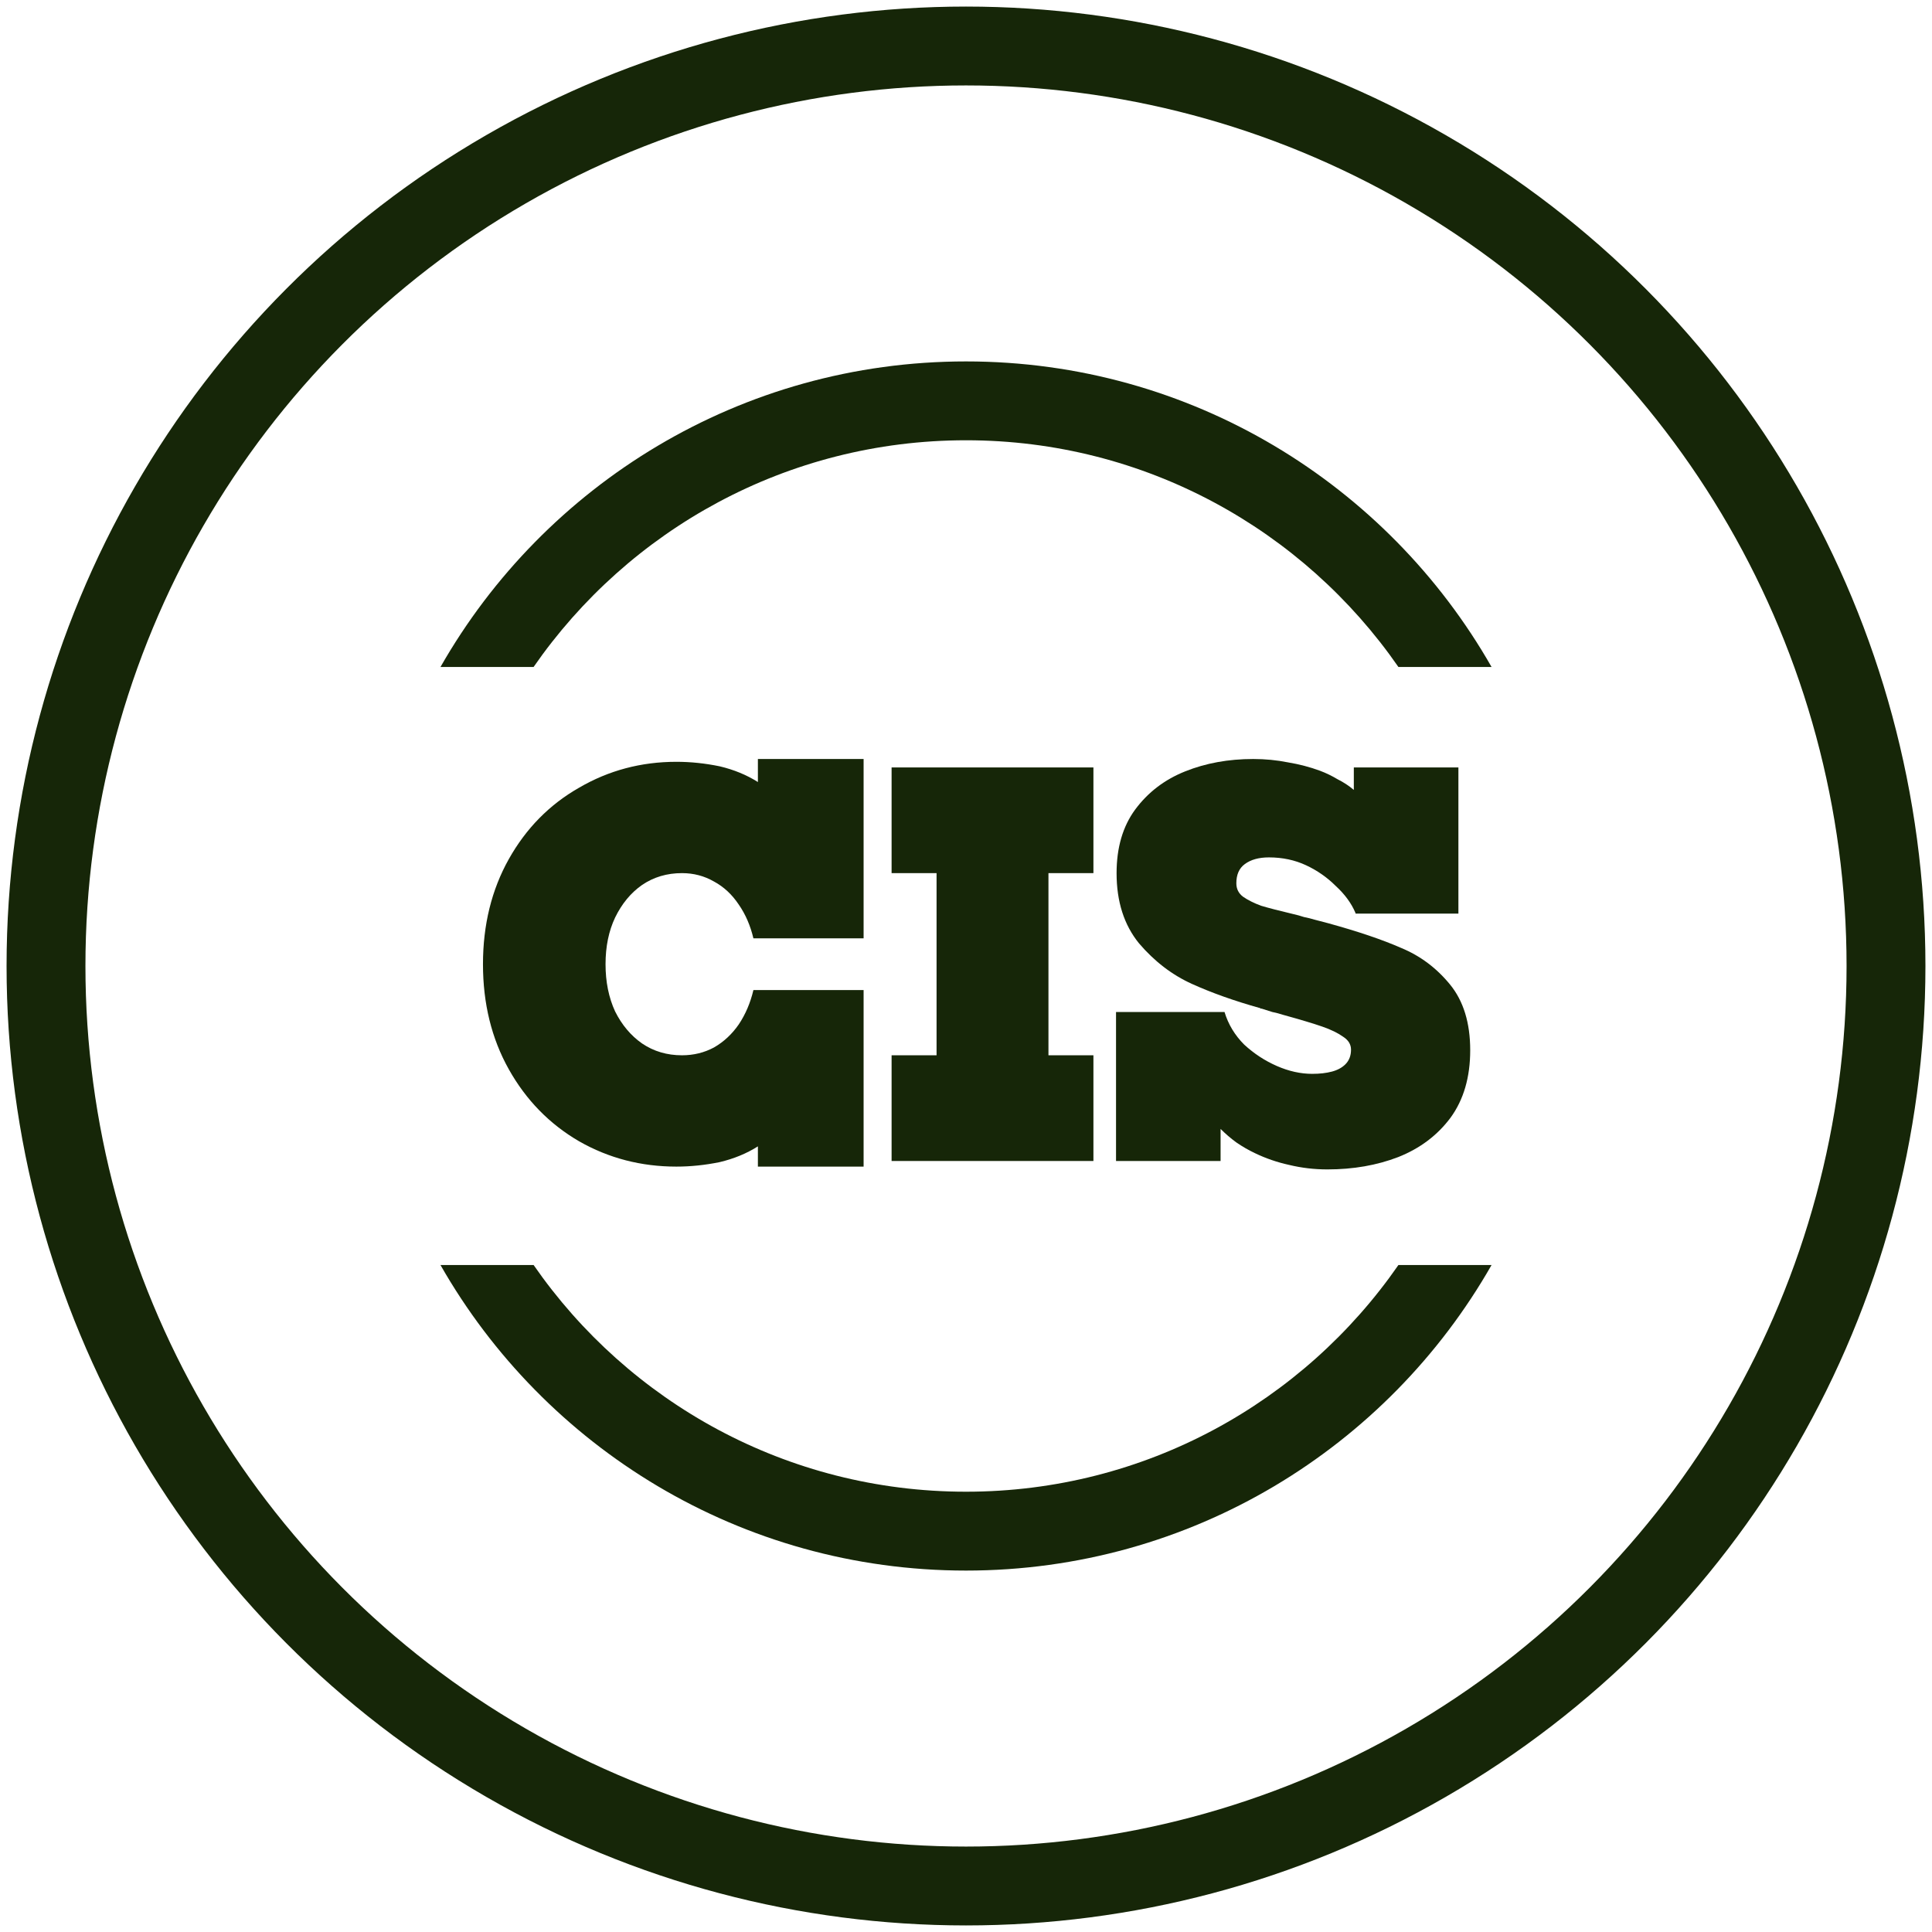
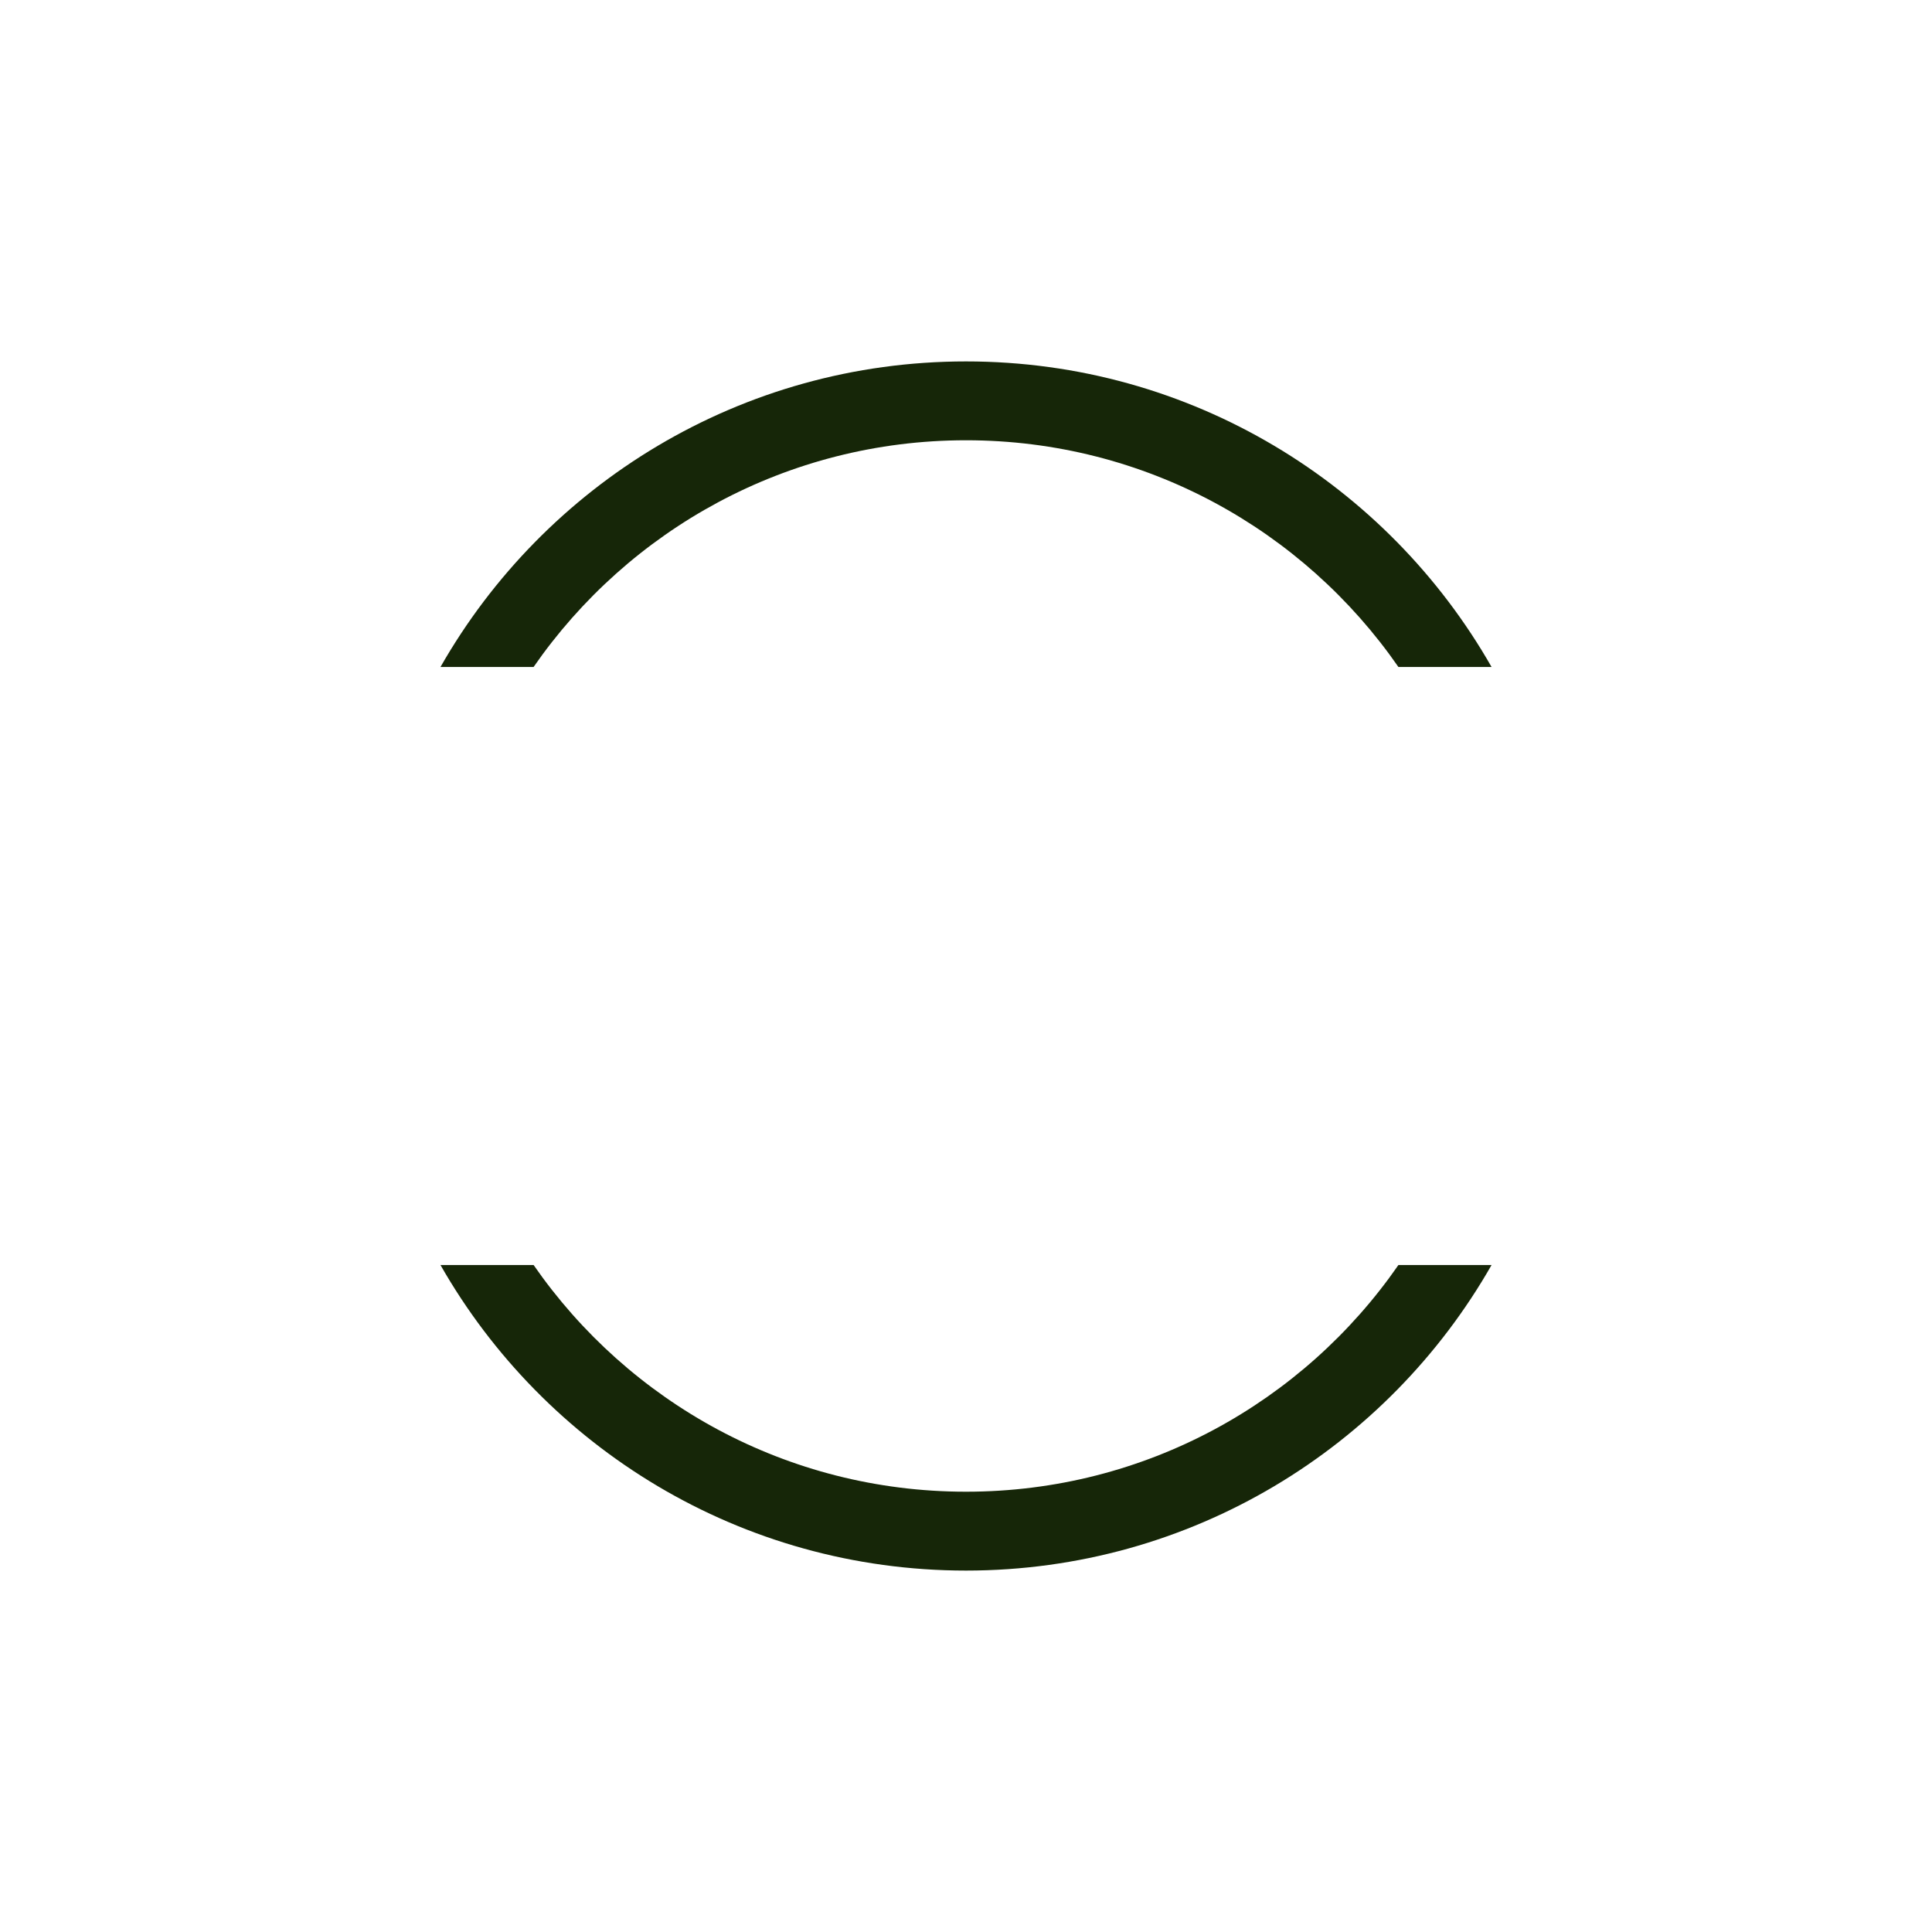
<svg xmlns="http://www.w3.org/2000/svg" width="84" height="84" viewBox="0 0 84 84" fill="none">
-   <circle cx="42" cy="42" r="40" stroke="#162608" stroke-width="3.429" />
-   <path d="M48.523 44H53.24C53.403 44.538 53.688 45.01 54.096 45.418C54.52 45.809 54.992 46.118 55.514 46.347C56.035 46.575 56.548 46.689 57.054 46.689C57.38 46.689 57.665 46.656 57.909 46.591C58.154 46.526 58.349 46.42 58.496 46.273C58.659 46.11 58.74 45.898 58.74 45.638C58.74 45.41 58.626 45.222 58.398 45.076C58.17 44.913 57.868 44.766 57.494 44.636C57.119 44.505 56.548 44.334 55.782 44.122C55.636 44.073 55.481 44.033 55.318 44C55.171 43.951 55.017 43.902 54.854 43.853C54.837 43.853 54.821 43.853 54.805 43.853C54.805 43.837 54.797 43.829 54.78 43.829C53.672 43.519 52.686 43.169 51.822 42.778C50.959 42.387 50.193 41.8 49.525 41.018C48.873 40.219 48.547 39.201 48.547 37.962C48.547 36.854 48.816 35.933 49.354 35.2C49.908 34.45 50.633 33.896 51.529 33.538C52.425 33.179 53.411 33 54.487 33C55.008 33 55.514 33.049 56.002 33.147C56.491 33.228 56.956 33.35 57.396 33.513C57.657 33.611 57.909 33.733 58.154 33.88C58.414 34.01 58.651 34.165 58.862 34.344V33.367H63.409V39.722H58.936V39.698C58.757 39.274 58.471 38.883 58.08 38.524C57.705 38.15 57.274 37.848 56.785 37.62C56.296 37.392 55.758 37.278 55.171 37.278C54.731 37.278 54.381 37.376 54.12 37.571C53.876 37.75 53.754 38.027 53.754 38.402C53.754 38.647 53.851 38.842 54.047 38.989C54.259 39.136 54.52 39.266 54.829 39.38C55.155 39.478 55.628 39.6 56.247 39.747C56.394 39.779 56.54 39.82 56.687 39.869C56.85 39.901 57.013 39.942 57.176 39.991L57.738 40.138C59.042 40.496 60.101 40.855 60.916 41.213C61.747 41.556 62.456 42.085 63.042 42.802C63.629 43.519 63.922 44.473 63.922 45.662C63.922 46.836 63.637 47.813 63.067 48.596C62.496 49.361 61.739 49.932 60.794 50.307C59.865 50.665 58.838 50.844 57.714 50.844C57.143 50.844 56.589 50.779 56.051 50.649C55.53 50.535 55.033 50.364 54.56 50.136C54.283 50.005 54.014 49.85 53.754 49.671C53.509 49.492 53.281 49.296 53.069 49.084V50.478H48.523V44Z" fill="#162608" />
-   <path d="M38.765 45.882H40.72V37.962H38.765V33.367H47.54V37.962H45.585V45.882H47.54V50.478H38.765V45.882Z" fill="#162608" />
-   <path d="M29.408 50.722C27.876 50.722 26.466 50.356 25.179 49.622C23.892 48.873 22.873 47.83 22.123 46.493C21.374 45.157 20.999 43.633 20.999 41.922C20.999 40.211 21.374 38.687 22.123 37.351C22.873 36.015 23.892 34.98 25.179 34.247C26.466 33.497 27.876 33.122 29.408 33.122C30.027 33.122 30.655 33.187 31.29 33.318C31.909 33.464 32.464 33.693 32.952 34.002V33H37.548V40.798H32.757C32.626 40.244 32.415 39.755 32.121 39.331C31.828 38.891 31.469 38.557 31.046 38.329C30.622 38.084 30.157 37.962 29.652 37.962C29 37.962 28.422 38.133 27.917 38.476C27.428 38.818 27.037 39.29 26.744 39.893C26.466 40.48 26.328 41.156 26.328 41.922C26.328 42.688 26.466 43.373 26.744 43.976C27.037 44.562 27.428 45.027 27.917 45.369C28.422 45.711 29 45.882 29.652 45.882C30.157 45.882 30.622 45.768 31.046 45.54C31.469 45.296 31.828 44.962 32.121 44.538C32.415 44.098 32.626 43.601 32.757 43.047H37.548V50.722H32.952V49.842C32.464 50.152 31.909 50.38 31.29 50.527C30.655 50.657 30.027 50.722 29.408 50.722Z" fill="#162608" />
  <path d="M64.851 55C60.327 62.936 51.788 68.285 42.001 68.286C32.213 68.285 23.675 62.936 19.151 55H23.2C27.326 60.956 34.207 64.857 42.001 64.857C49.794 64.857 56.675 60.956 60.801 55H64.851ZM42.001 15.714C51.789 15.714 60.327 21.065 64.851 29H60.801C56.675 23.045 49.794 19.142 42.001 19.142C34.207 19.142 27.325 23.044 23.199 29H19.151C23.675 21.065 32.212 15.714 42.001 15.714Z" fill="#162608" />
</svg>